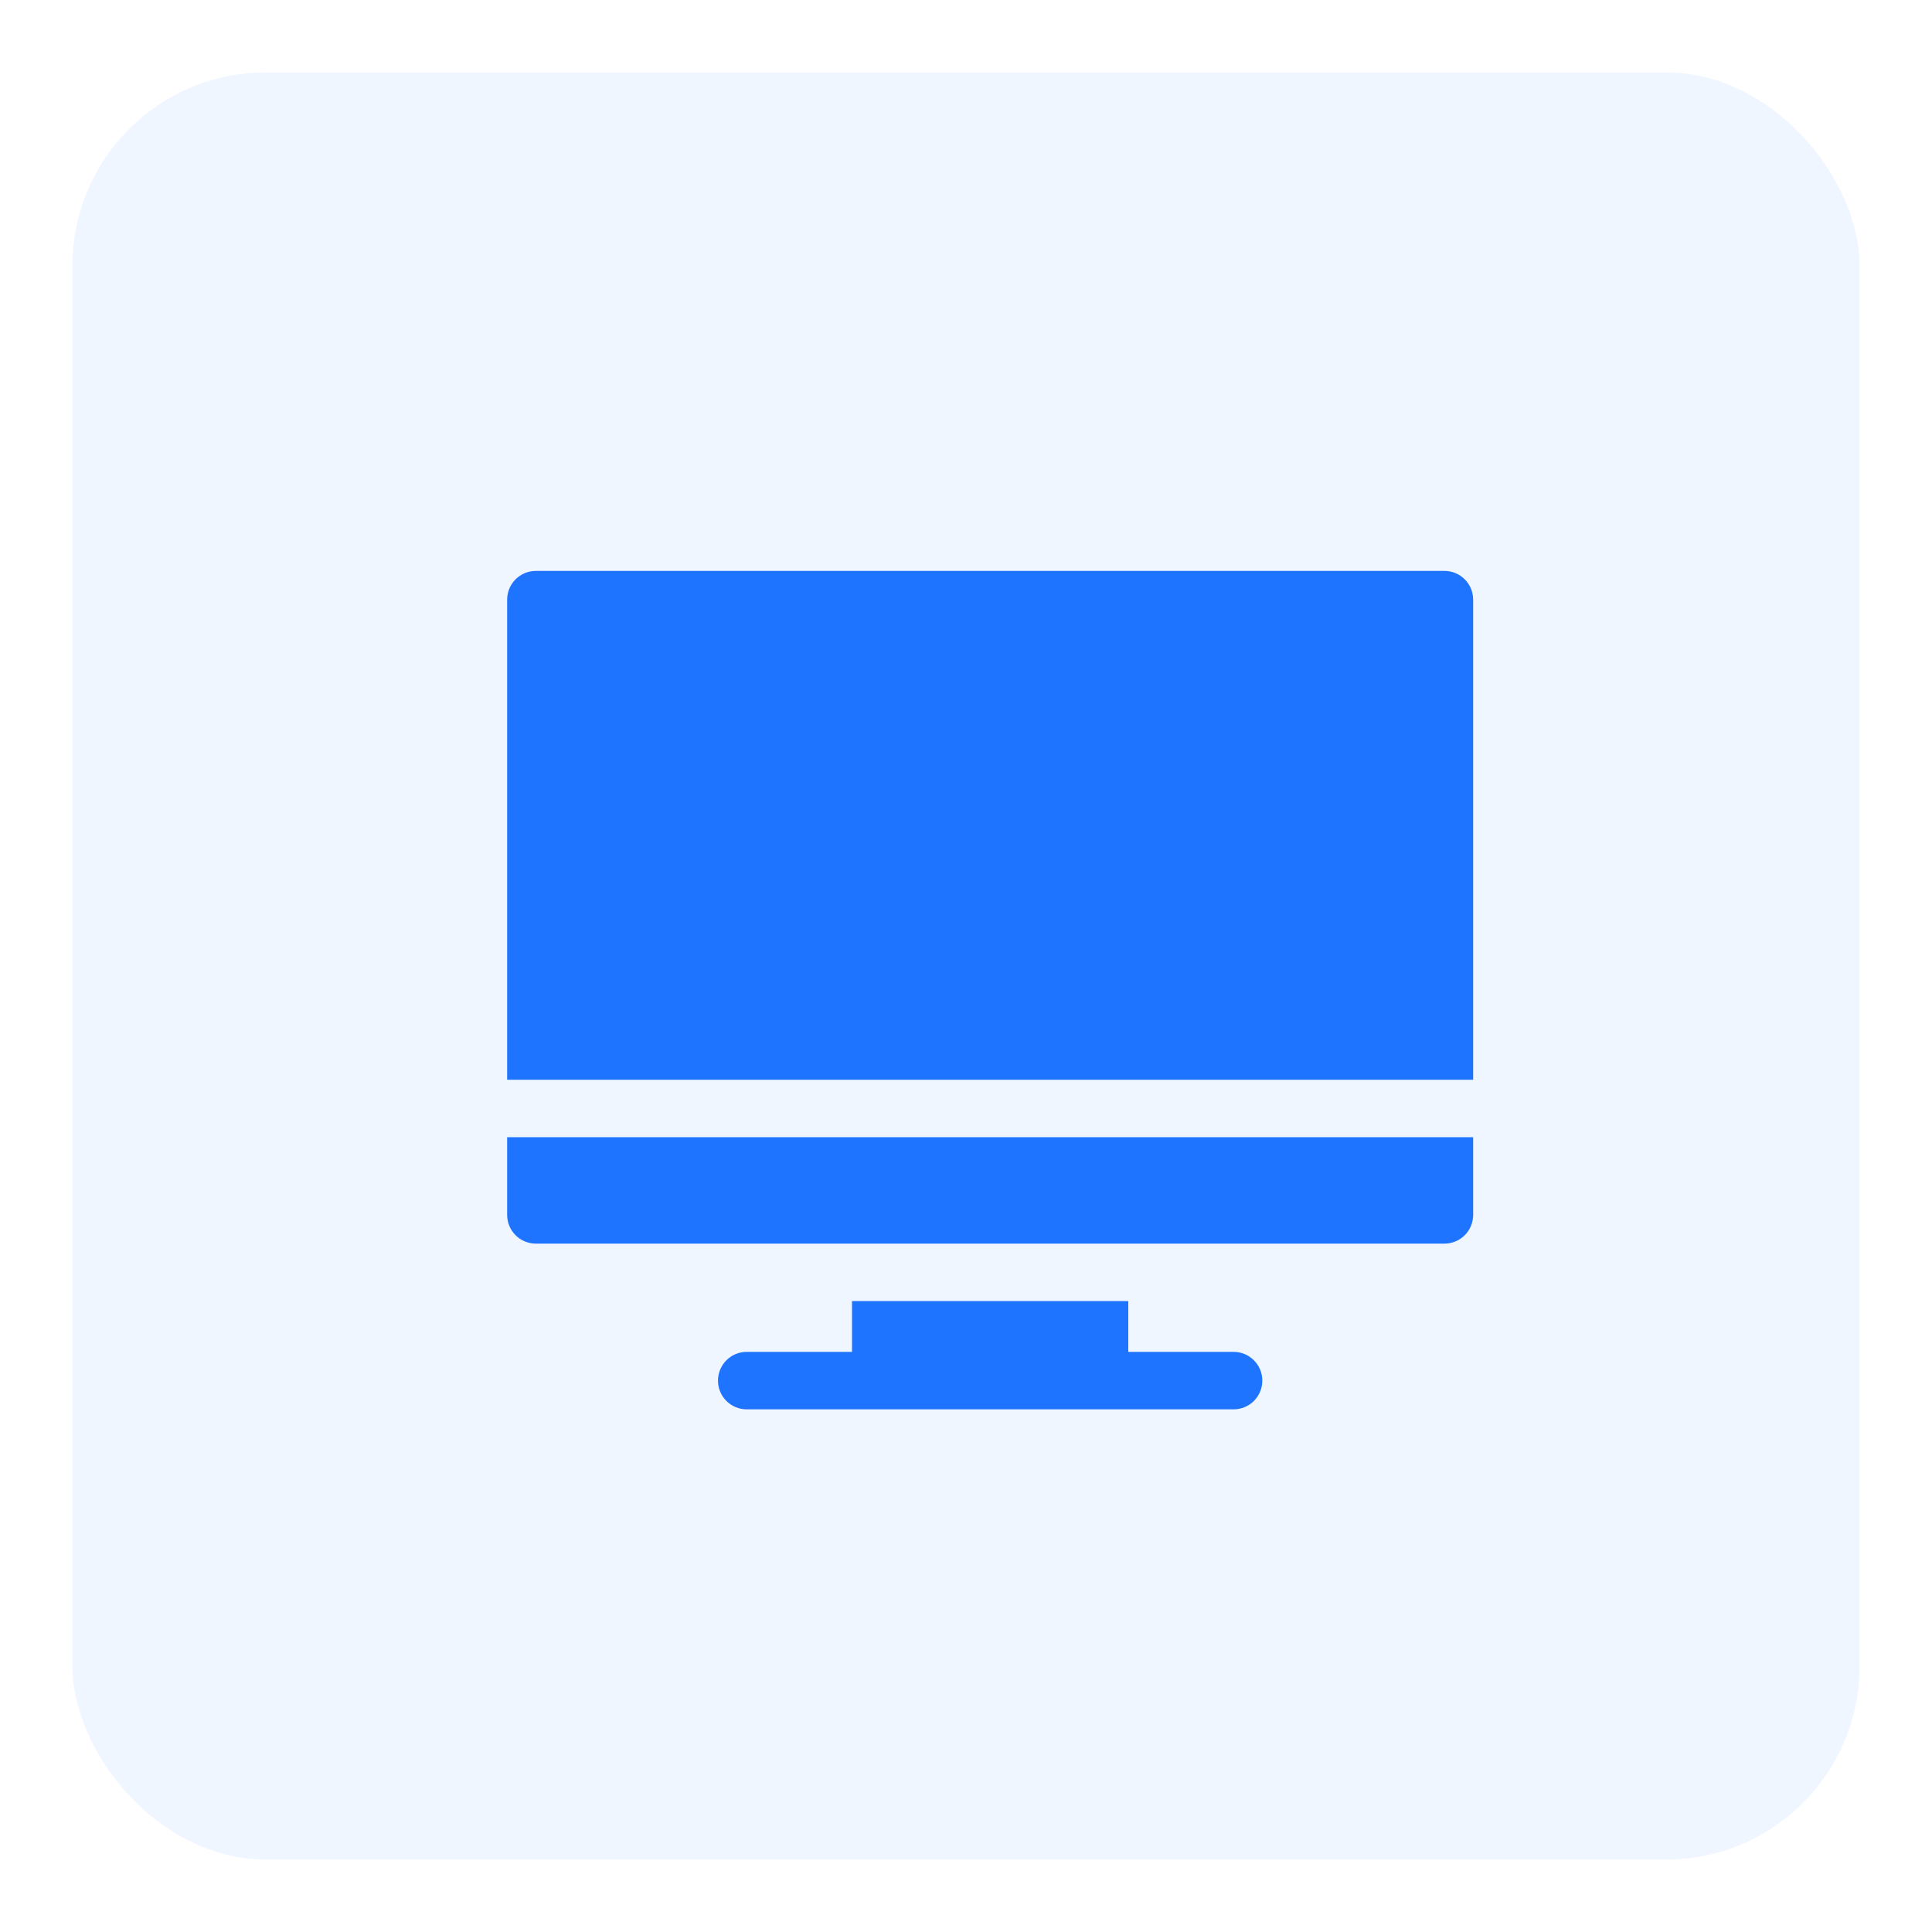
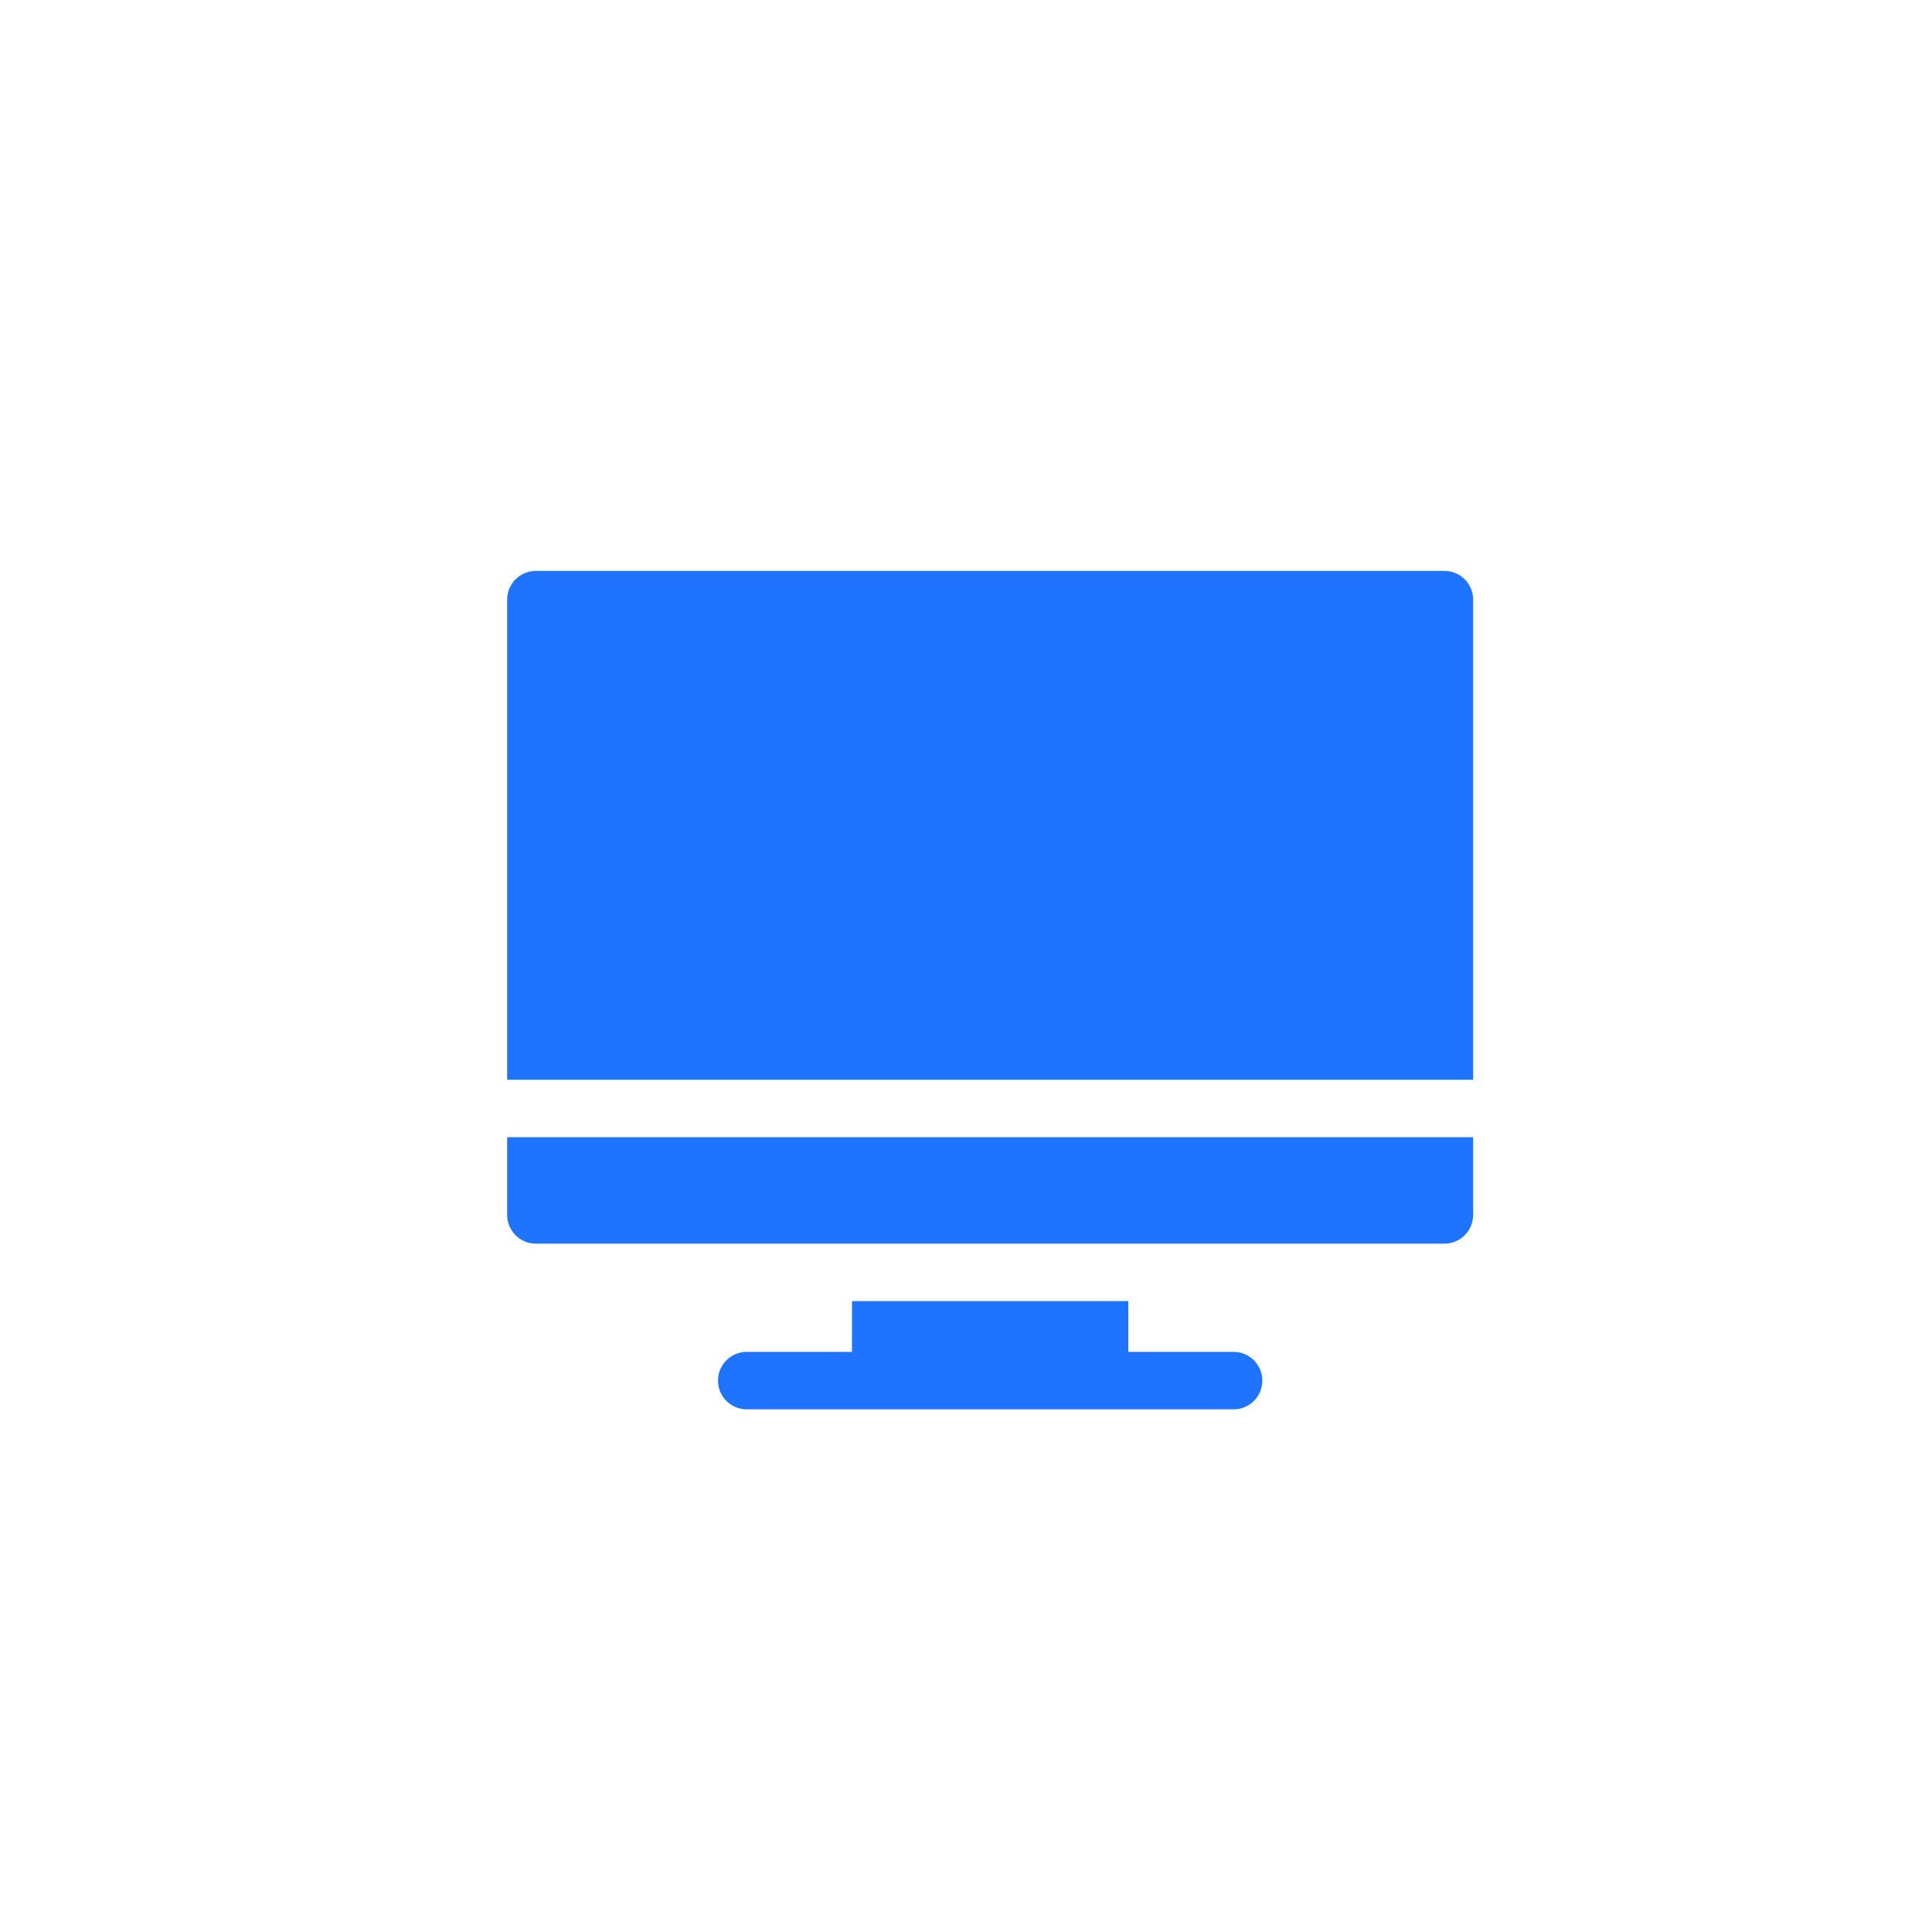
<svg xmlns="http://www.w3.org/2000/svg" width="40" height="40" viewBox="0 0 40 40" fill="none">
-   <rect x="1.5" y="1.5" width="37" height="37" rx="4" fill="#1E74FF" fill-opacity="0.07" />
  <g clip-path="url(#clip0_1929_1596)">
-     <path d="M25.54 27.989H23.36V26.938H17.64V27.989H15.46C15.131 27.989 14.865 28.256 14.865 28.584C14.865 28.913 15.131 29.179 15.46 29.179H25.54C25.869 29.179 26.135 28.913 26.135 28.584C26.135 28.256 25.869 27.989 25.54 27.989ZM10.5 23.545V25.153C10.5 25.482 10.766 25.748 11.095 25.748H29.905C30.234 25.748 30.5 25.482 30.5 25.153V23.545H10.5ZM29.905 11.82H11.095C10.766 11.82 10.5 12.087 10.5 12.415V22.355H30.5V12.415C30.5 12.087 30.234 11.82 29.905 11.82Z" fill="#1E74FF" />
+     <path d="M25.54 27.989H23.36V26.938H17.64V27.989H15.46C15.131 27.989 14.865 28.256 14.865 28.584C14.865 28.913 15.131 29.179 15.46 29.179H25.54C25.869 29.179 26.135 28.913 26.135 28.584C26.135 28.256 25.869 27.989 25.54 27.989ZM10.5 23.545V25.153C10.5 25.482 10.766 25.748 11.095 25.748H29.905C30.234 25.748 30.5 25.482 30.5 25.153V23.545H10.5M29.905 11.82H11.095C10.766 11.82 10.5 12.087 10.5 12.415V22.355H30.5V12.415C30.5 12.087 30.234 11.82 29.905 11.82Z" fill="#1E74FF" />
  </g>
  <defs>
    <clipPath id="clip0_1929_1596">
      <rect width="20" height="20" fill="white" transform="translate(10.5 10.5)" />
    </clipPath>
  </defs>
</svg>